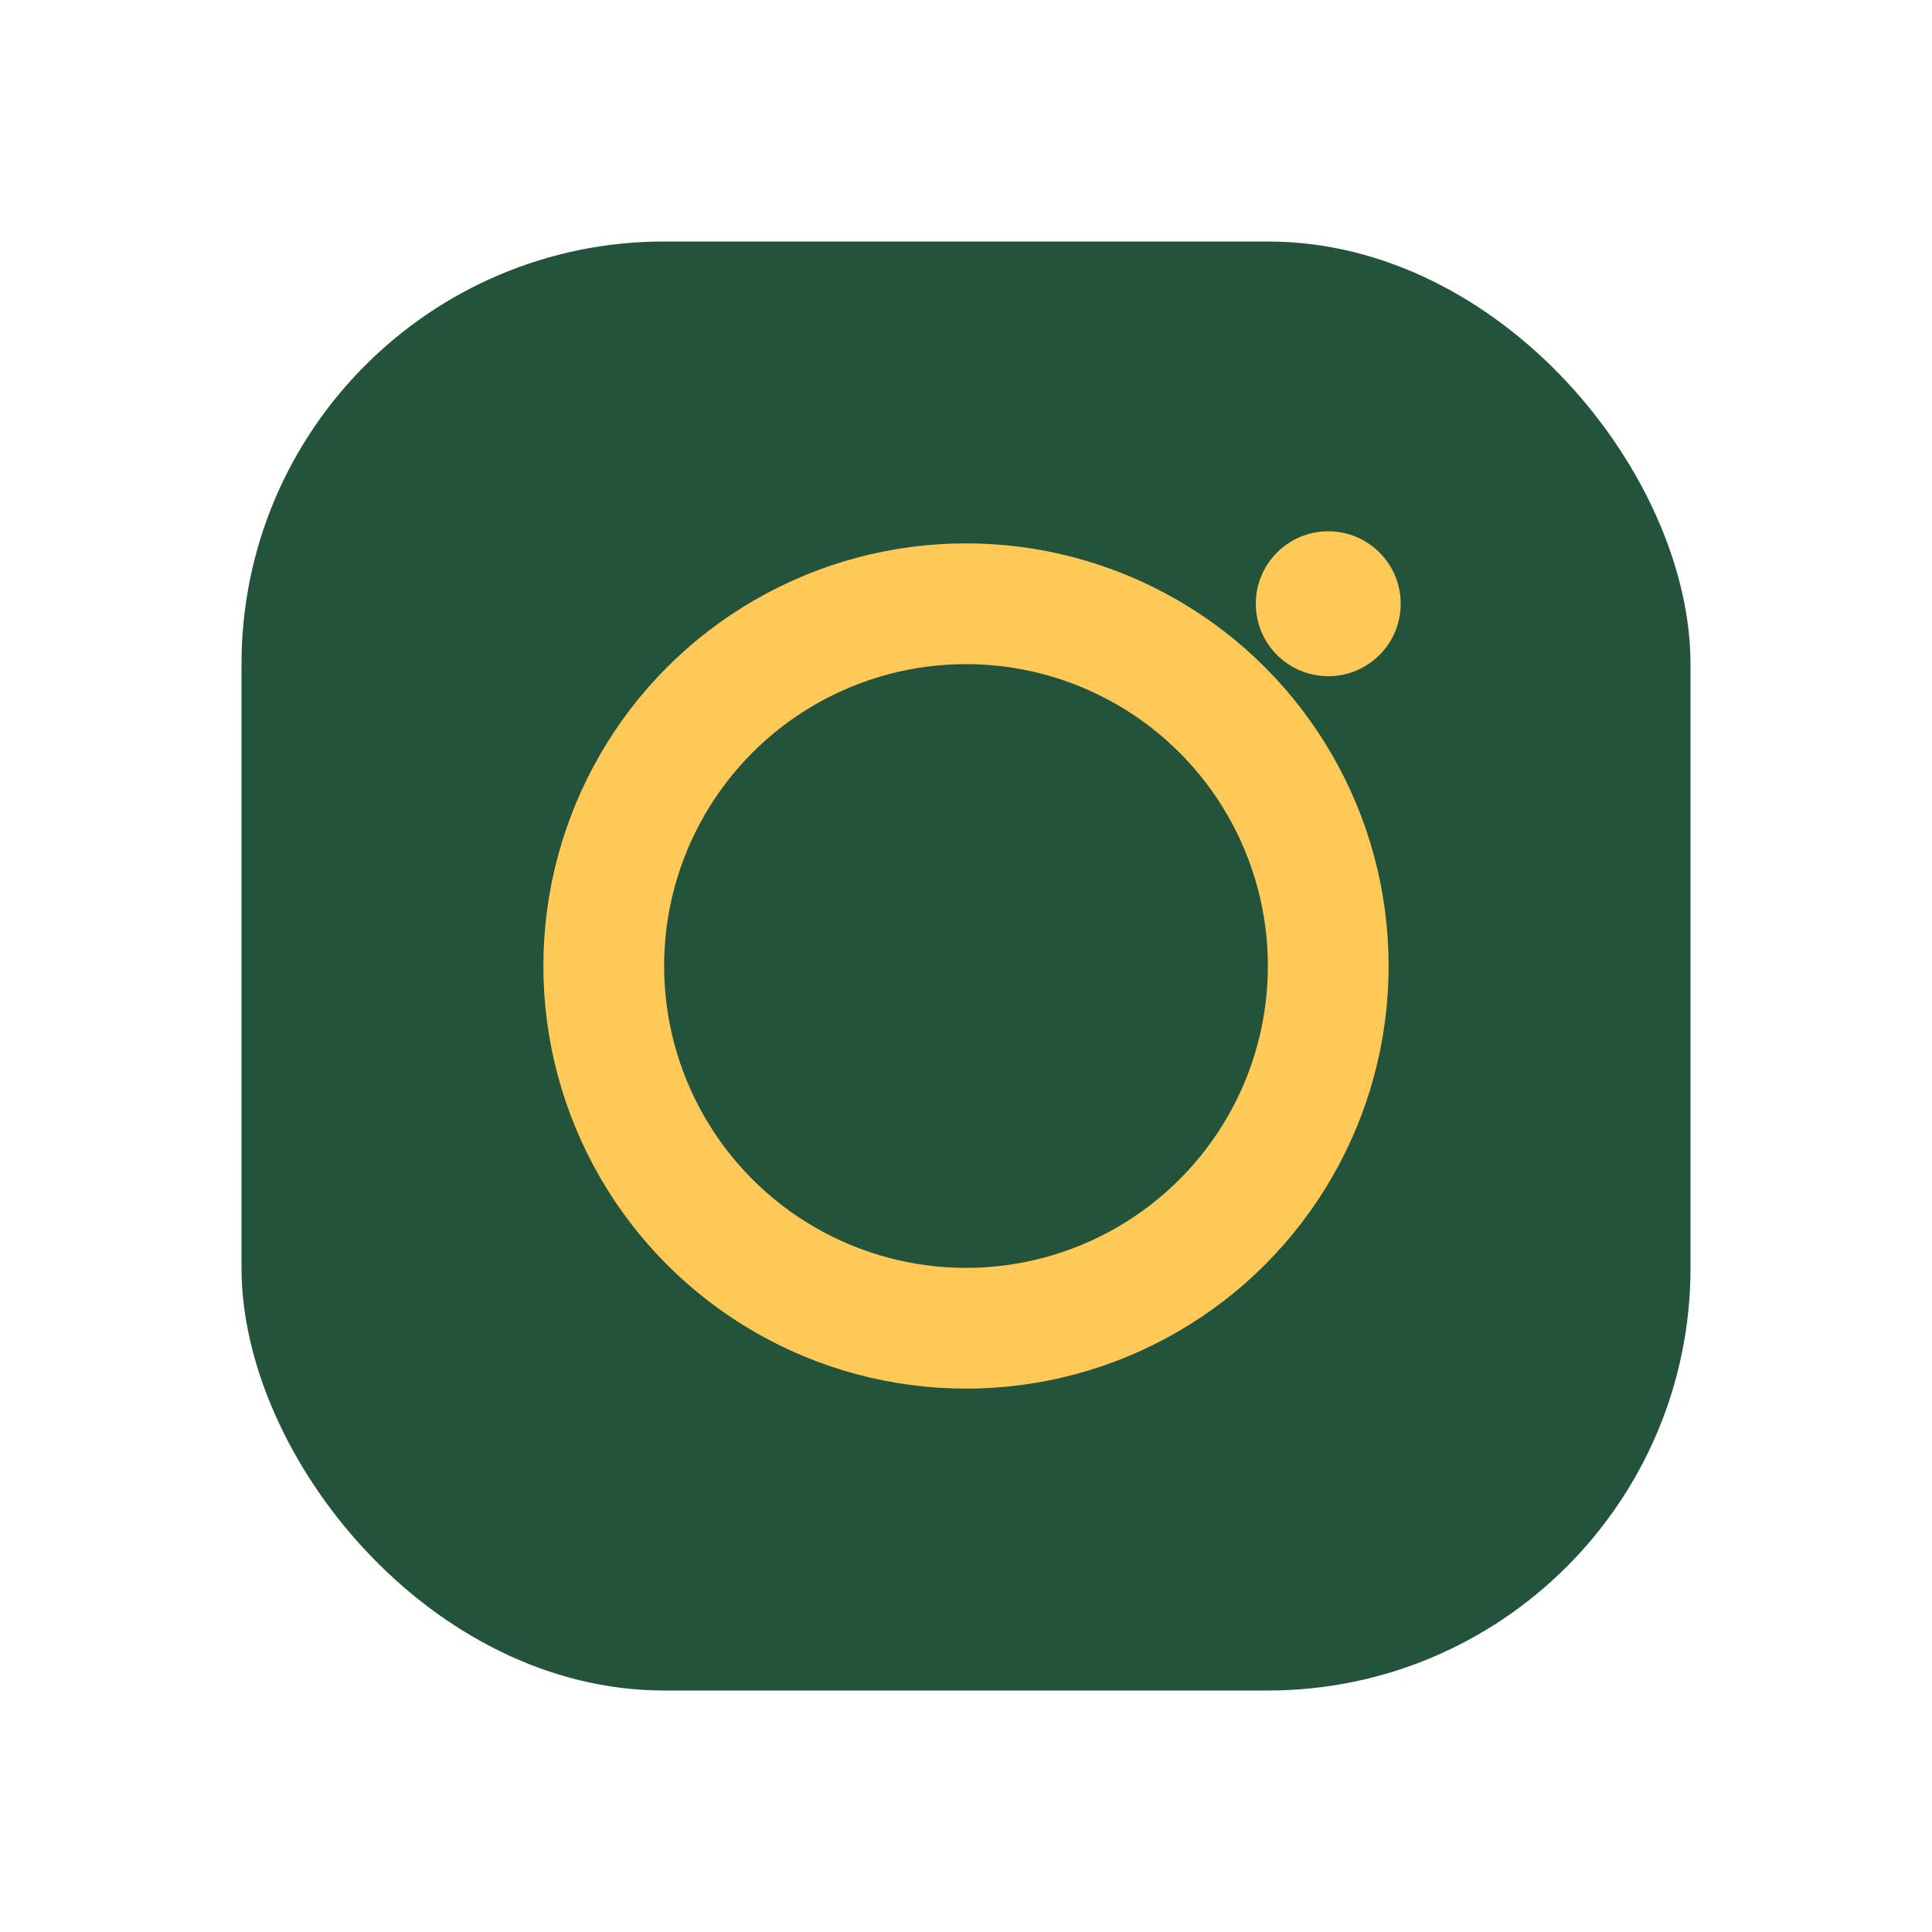
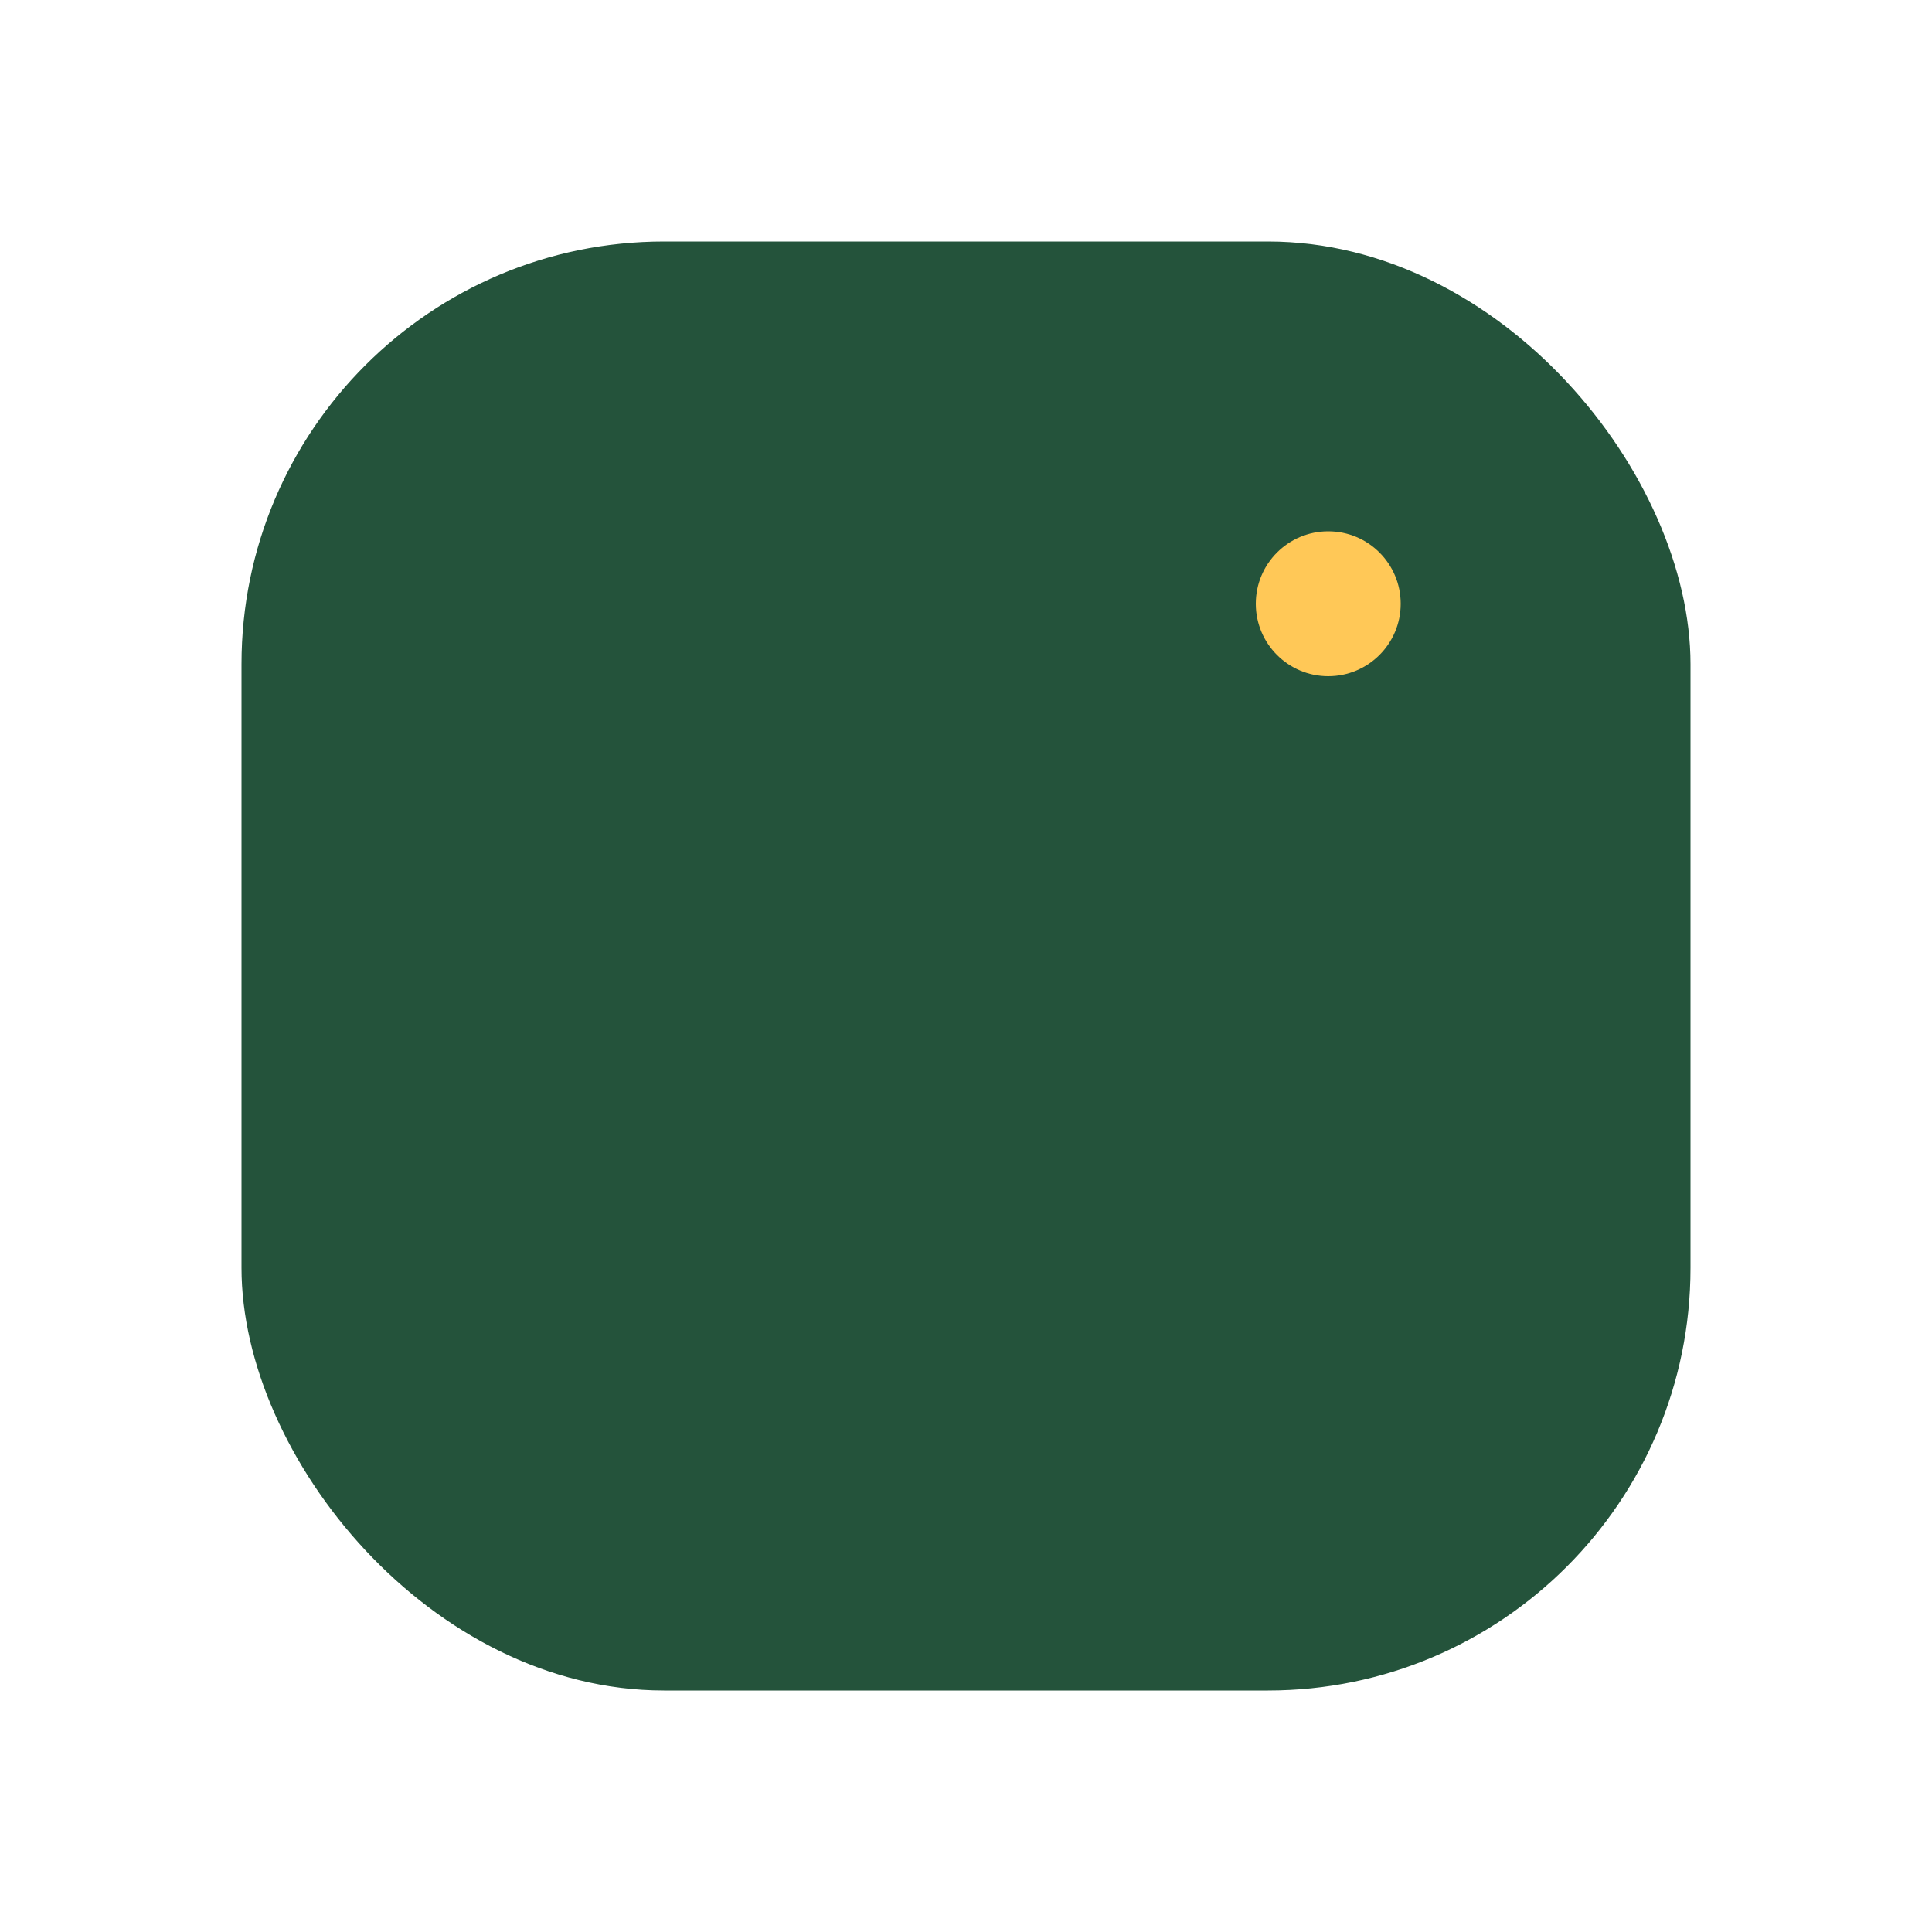
<svg xmlns="http://www.w3.org/2000/svg" width="32" height="32" viewBox="0 0 32 32">
  <rect x="4" y="4" width="24" height="24" rx="7" fill="#24533B" />
-   <circle cx="16" cy="16" r="6" fill="none" stroke="#FFC857" stroke-width="2" />
  <circle cx="22" cy="10" r="1.2" fill="#FFC857" />
</svg>